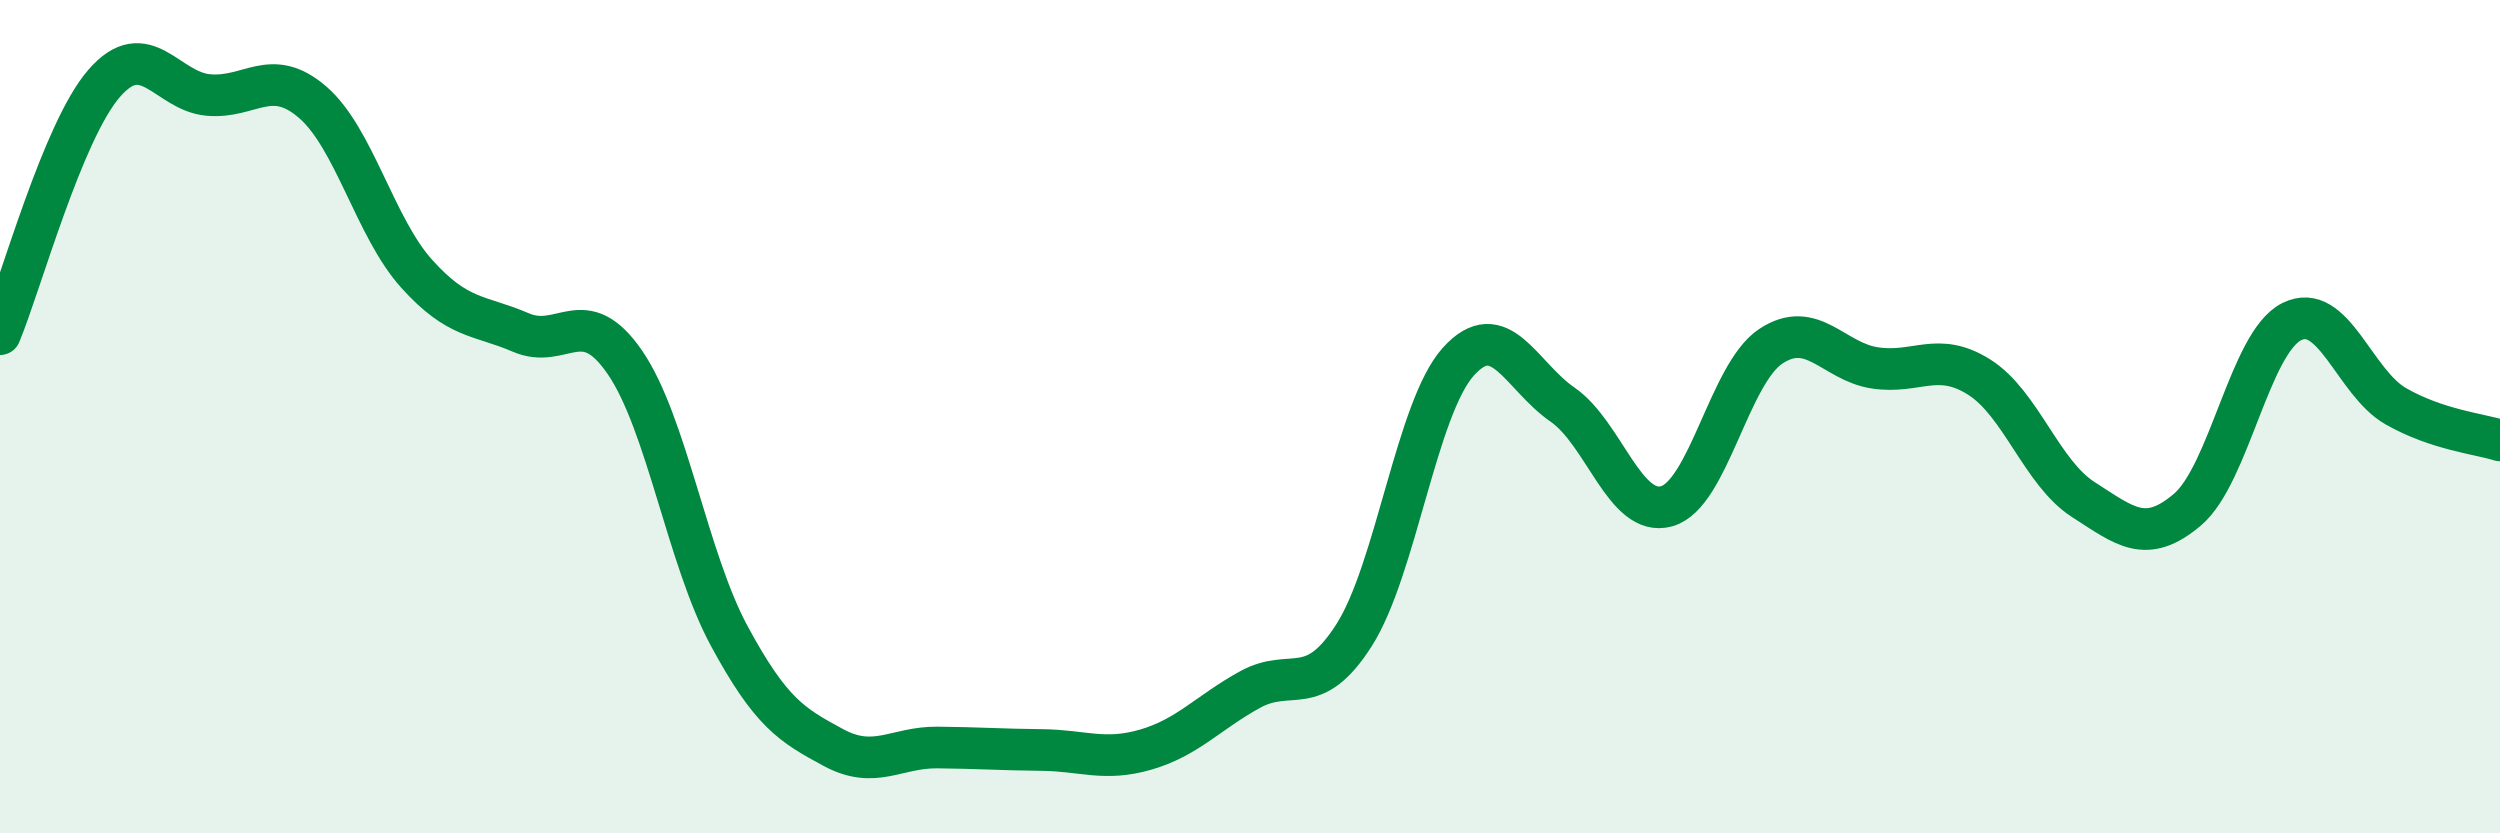
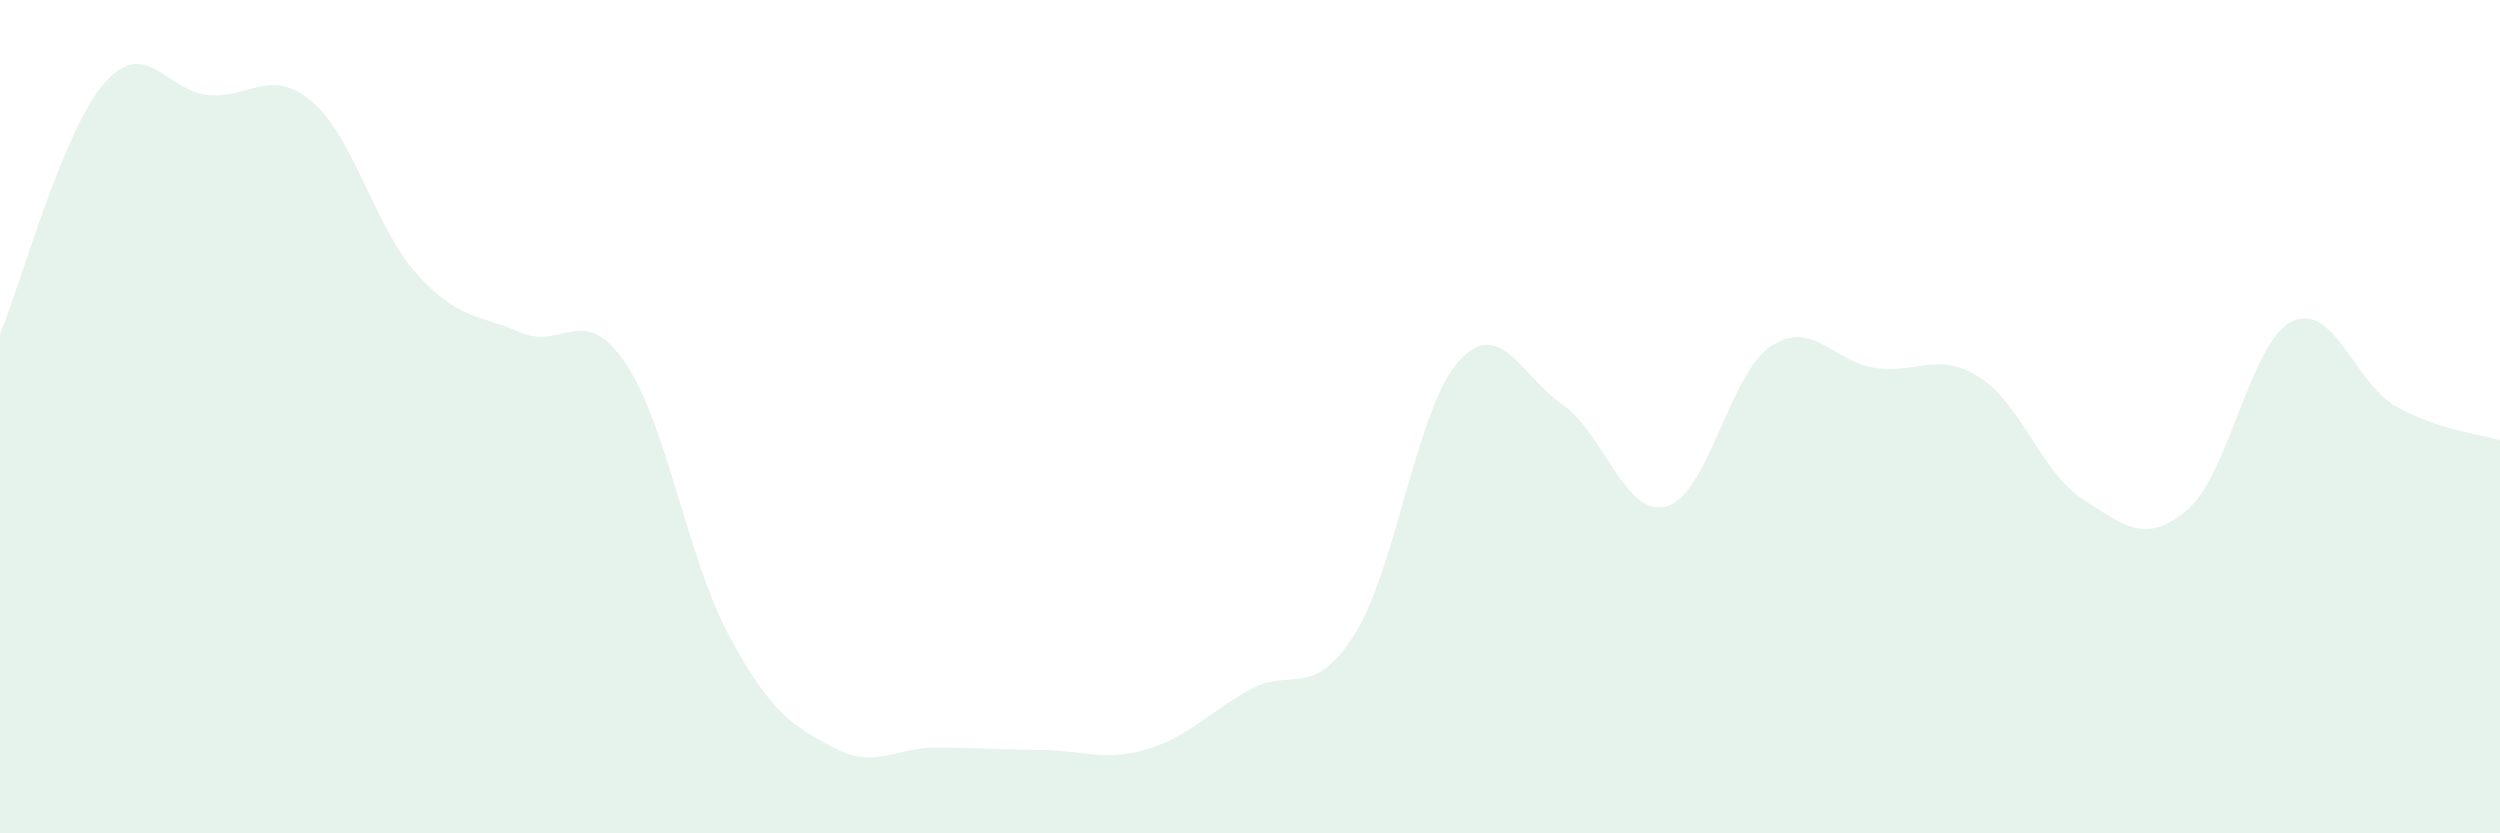
<svg xmlns="http://www.w3.org/2000/svg" width="60" height="20" viewBox="0 0 60 20">
  <path d="M 0,8.02 C 0.5,6.82 1.5,3.15 2.5,2 C 3.5,0.85 4,2.19 5,2.28 C 6,2.37 6.5,1.59 7.5,2.45 C 8.5,3.31 9,5.46 10,6.57 C 11,7.68 11.5,7.55 12.5,7.98 C 13.5,8.41 14,7.24 15,8.7 C 16,10.16 16.5,13.41 17.5,15.26 C 18.5,17.11 19,17.4 20,17.94 C 21,18.48 21.5,17.93 22.5,17.94 C 23.5,17.95 24,17.99 25,18 C 26,18.01 26.5,18.28 27.5,17.99 C 28.5,17.7 29,17.1 30,16.55 C 31,16 31.5,16.81 32.5,15.24 C 33.5,13.67 34,9.79 35,8.68 C 36,7.57 36.5,9.02 37.5,9.71 C 38.5,10.4 39,12.43 40,12.15 C 41,11.87 41.5,8.97 42.5,8.31 C 43.5,7.65 44,8.68 45,8.83 C 46,8.98 46.5,8.42 47.5,9.05 C 48.5,9.68 49,11.35 50,11.99 C 51,12.63 51.5,13.08 52.5,12.23 C 53.5,11.38 54,8.22 55,7.72 C 56,7.22 56.5,9.18 57.5,9.75 C 58.5,10.32 59.5,10.41 60,10.57L60 20L0 20Z" fill="#008740" opacity="0.1" stroke-linecap="round" stroke-linejoin="round" />
-   <path d="M 0,8.02 C 0.5,6.82 1.5,3.15 2.5,2 C 3.5,0.85 4,2.19 5,2.28 C 6,2.37 6.5,1.59 7.5,2.45 C 8.5,3.31 9,5.46 10,6.57 C 11,7.68 11.5,7.55 12.5,7.98 C 13.5,8.41 14,7.24 15,8.7 C 16,10.16 16.5,13.41 17.5,15.26 C 18.5,17.11 19,17.4 20,17.94 C 21,18.48 21.5,17.93 22.5,17.94 C 23.5,17.95 24,17.99 25,18 C 26,18.01 26.5,18.28 27.5,17.99 C 28.5,17.7 29,17.1 30,16.55 C 31,16 31.5,16.81 32.5,15.24 C 33.5,13.67 34,9.79 35,8.68 C 36,7.57 36.5,9.02 37.5,9.71 C 38.5,10.4 39,12.43 40,12.15 C 41,11.87 41.5,8.97 42.5,8.31 C 43.5,7.65 44,8.68 45,8.83 C 46,8.98 46.5,8.42 47.5,9.05 C 48.5,9.68 49,11.35 50,11.99 C 51,12.63 51.5,13.08 52.5,12.23 C 53.5,11.38 54,8.22 55,7.72 C 56,7.22 56.5,9.18 57.5,9.75 C 58.5,10.32 59.5,10.41 60,10.57" stroke="#008740" stroke-width="1" fill="none" stroke-linecap="round" stroke-linejoin="round" />
</svg>